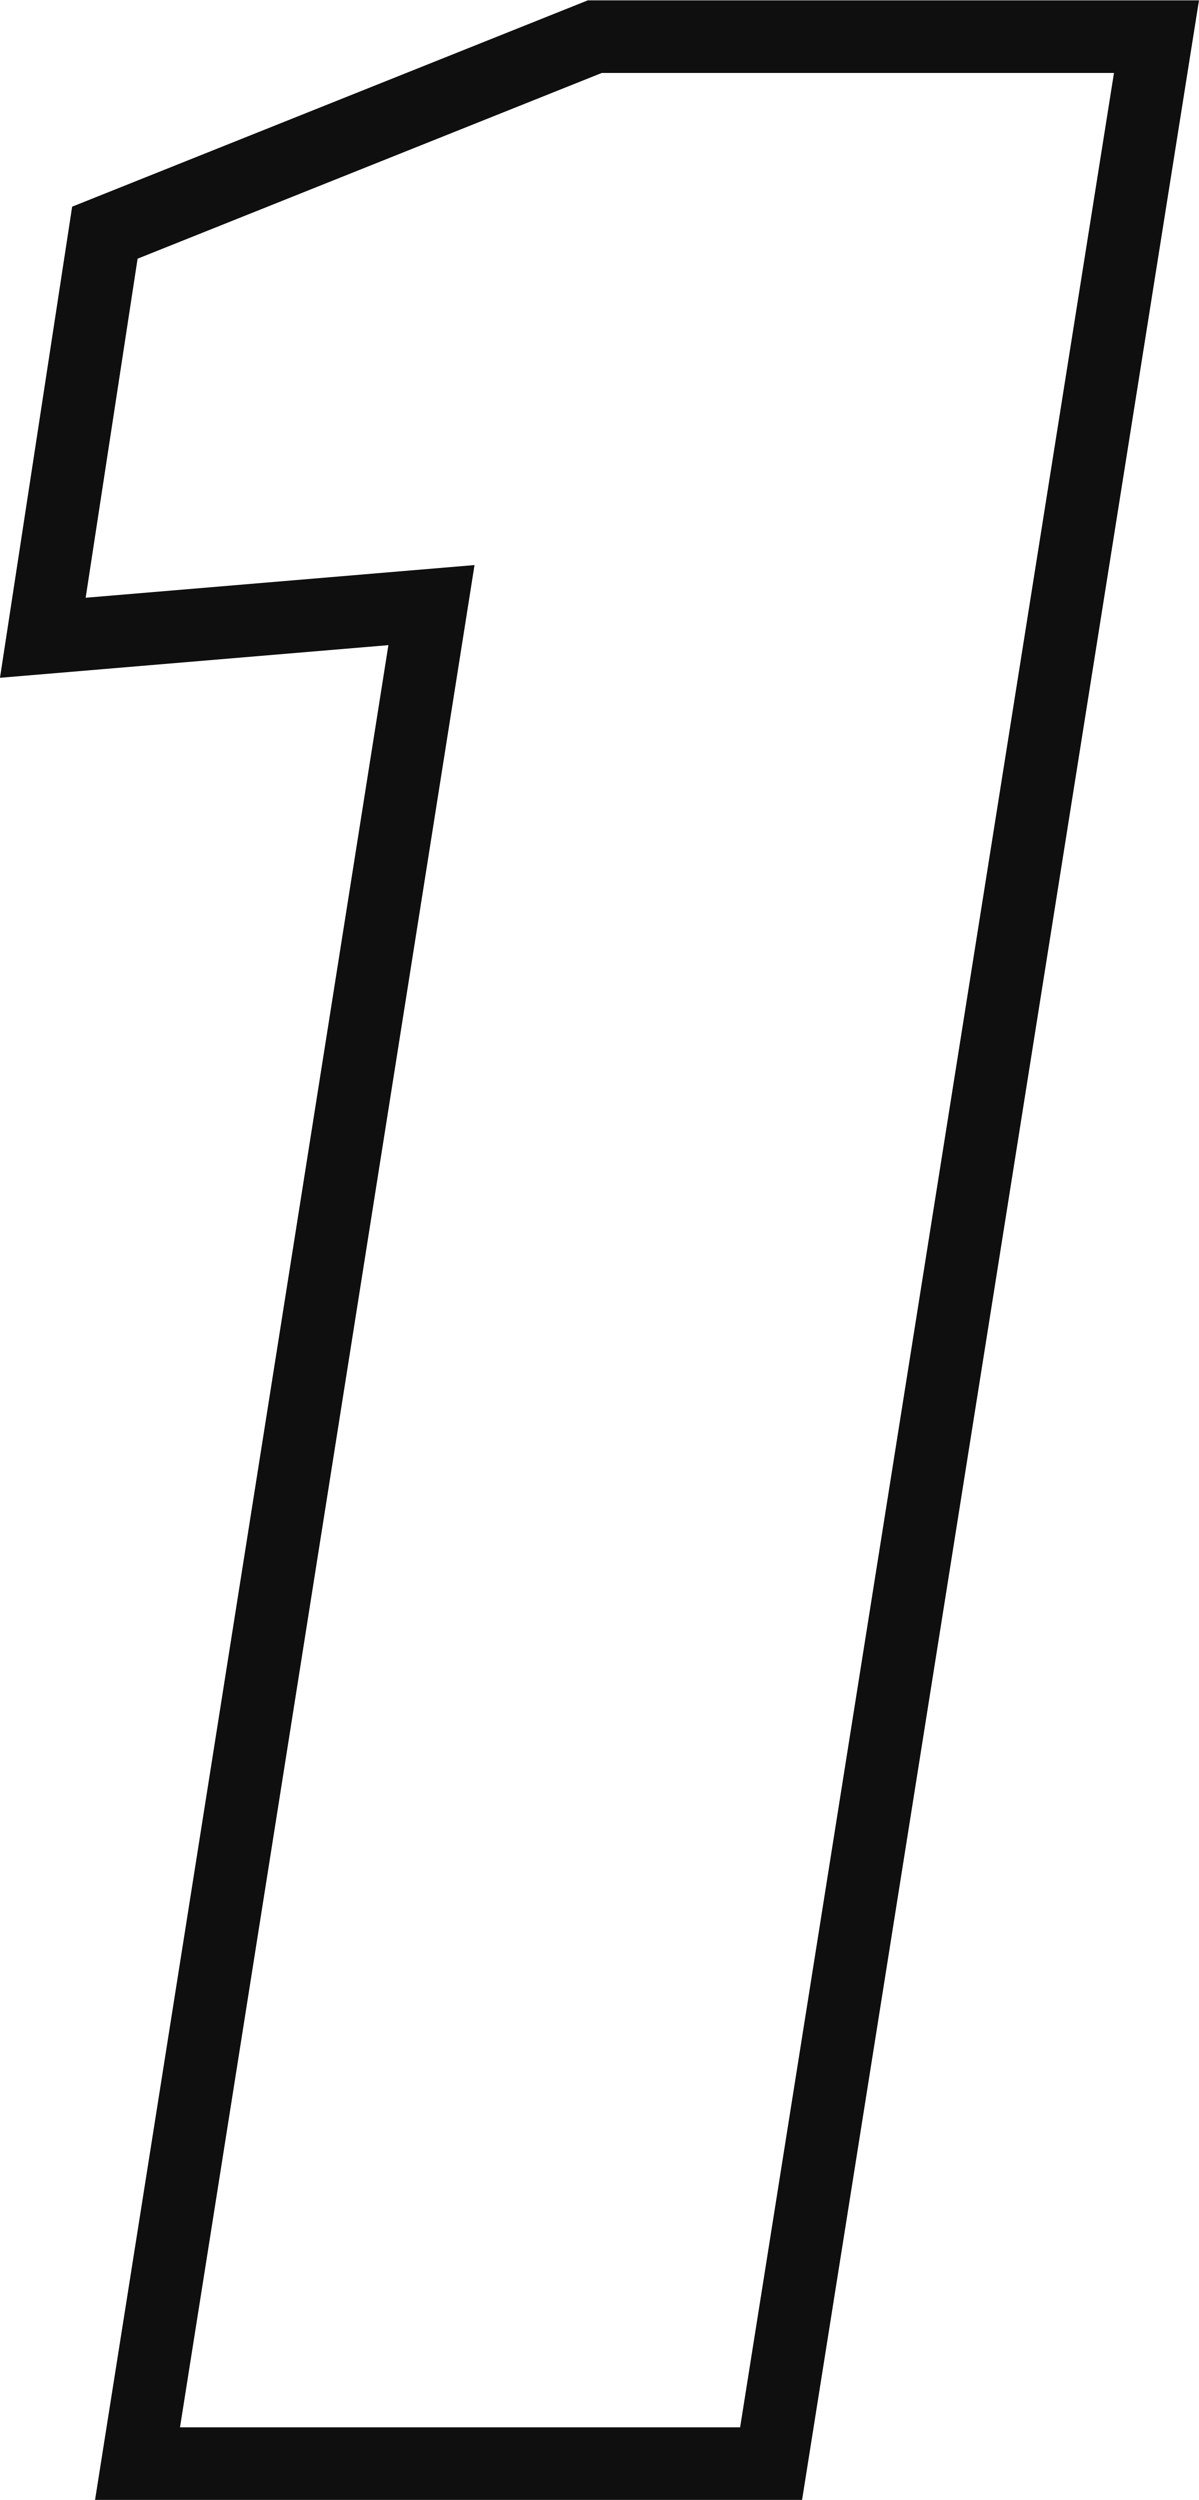
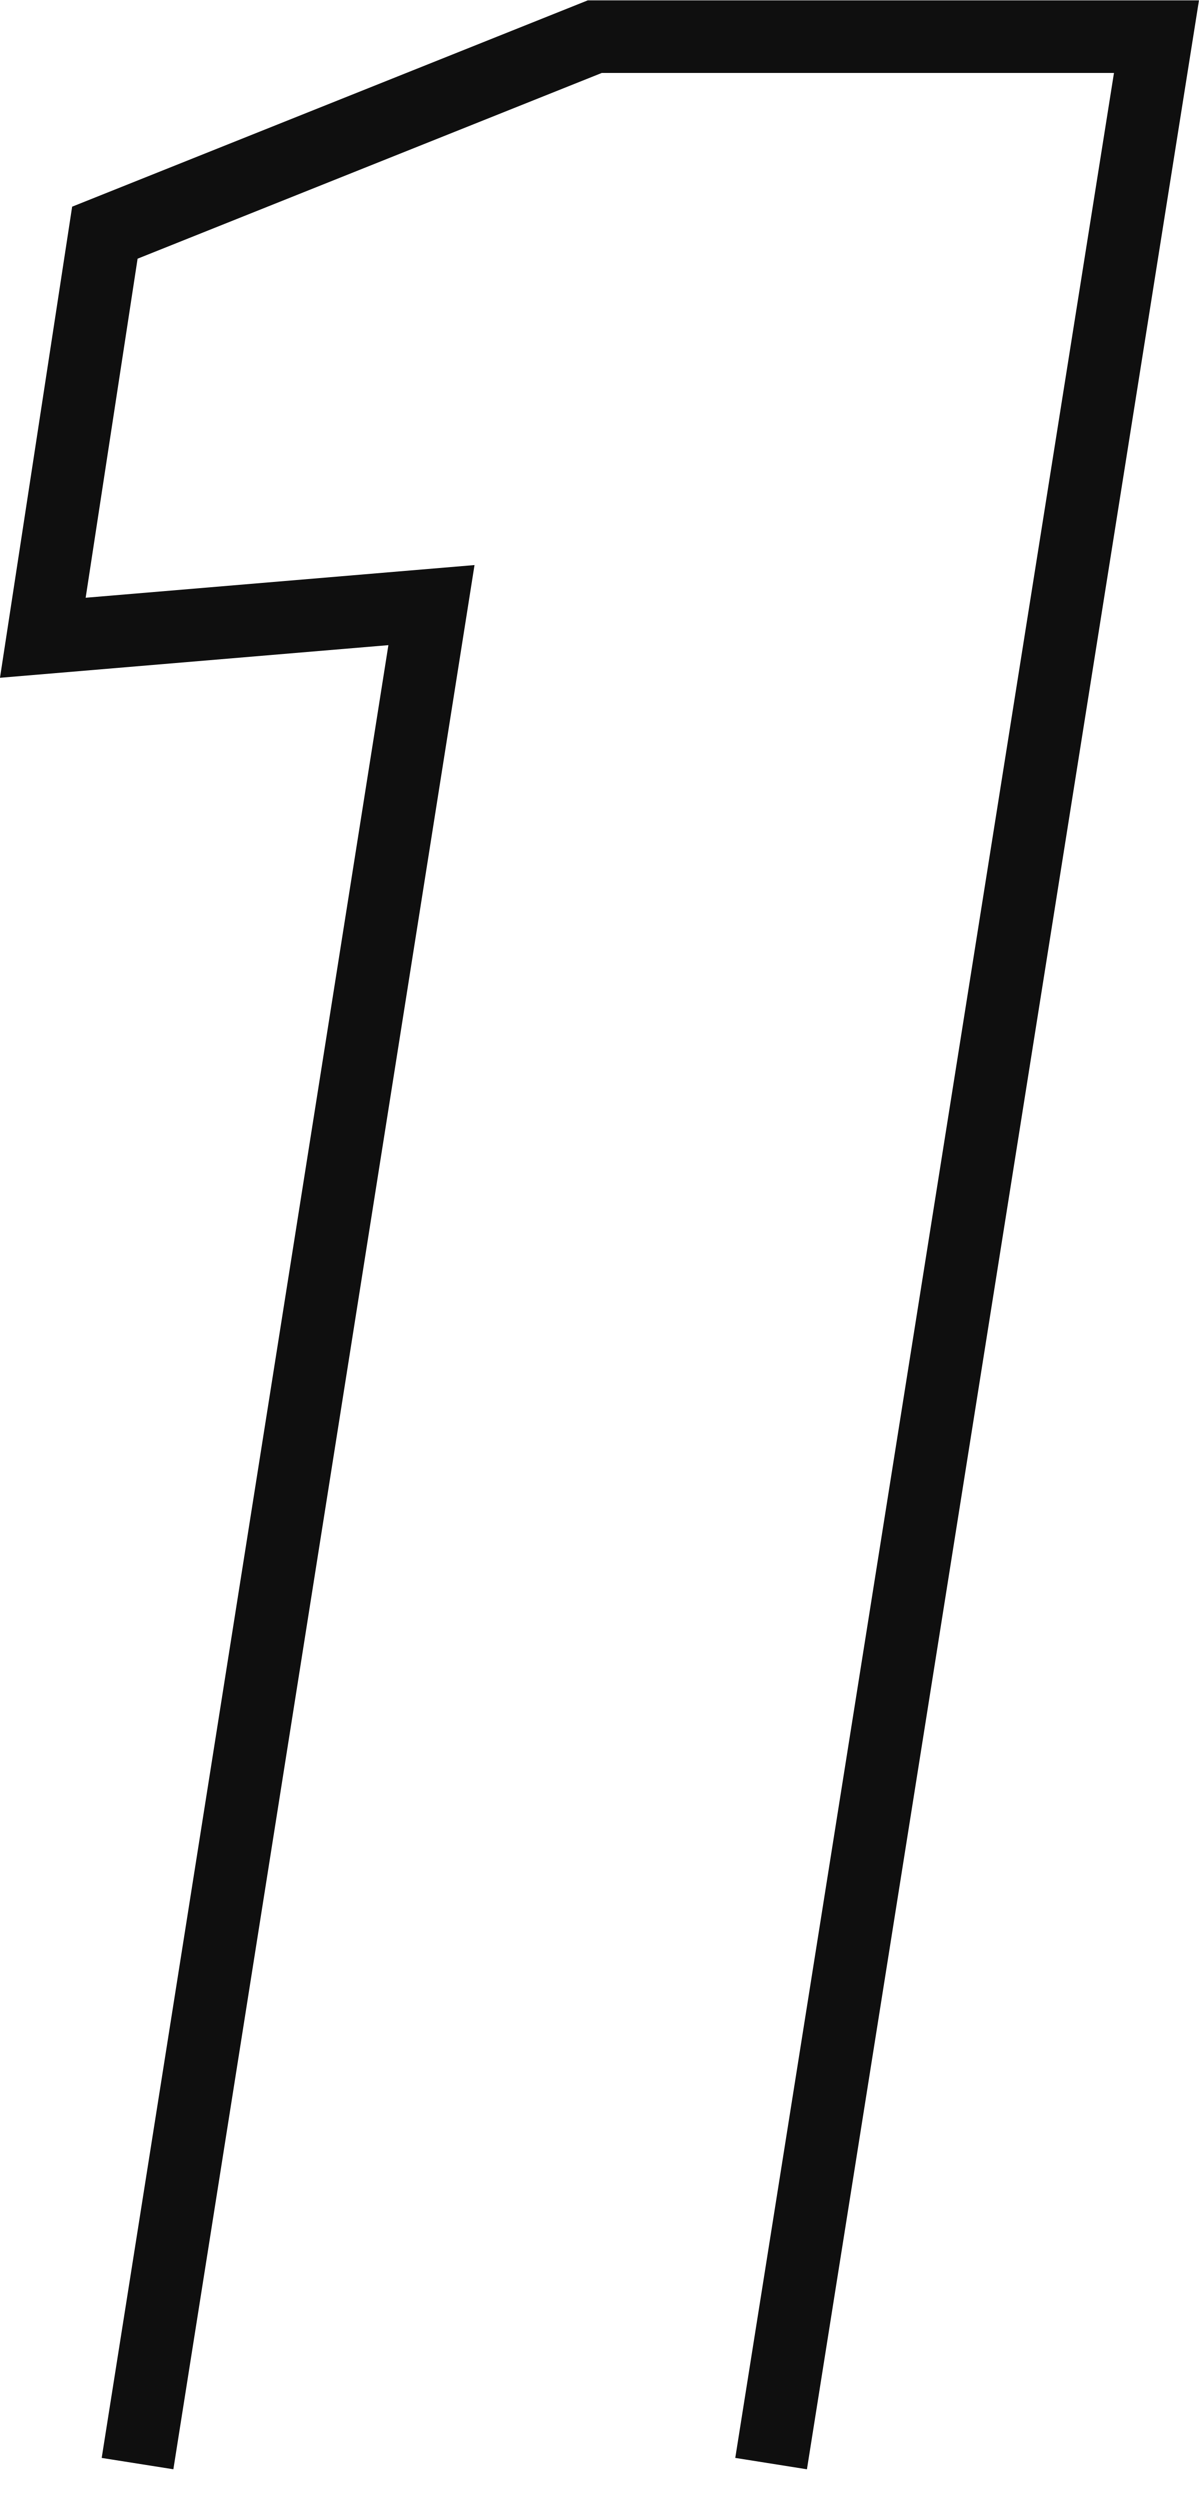
<svg xmlns="http://www.w3.org/2000/svg" width="16.521" height="34.435" viewBox="0 0 16.521 34.435">
-   <path id="Path_230" data-name="Path 230" d="M6.3,0l4.05-25.6-5.355.45.855-5.58,6.75-2.7h7.74L15.03,0Z" transform="translate(-4.405 33.935)" fill="none" stroke="#0f0f0f" stroke-width="1" />
+   <path id="Path_230" data-name="Path 230" d="M6.3,0l4.05-25.6-5.355.45.855-5.58,6.75-2.7h7.74L15.03,0" transform="translate(-4.405 33.935)" fill="none" stroke="#0f0f0f" stroke-width="1" />
</svg>